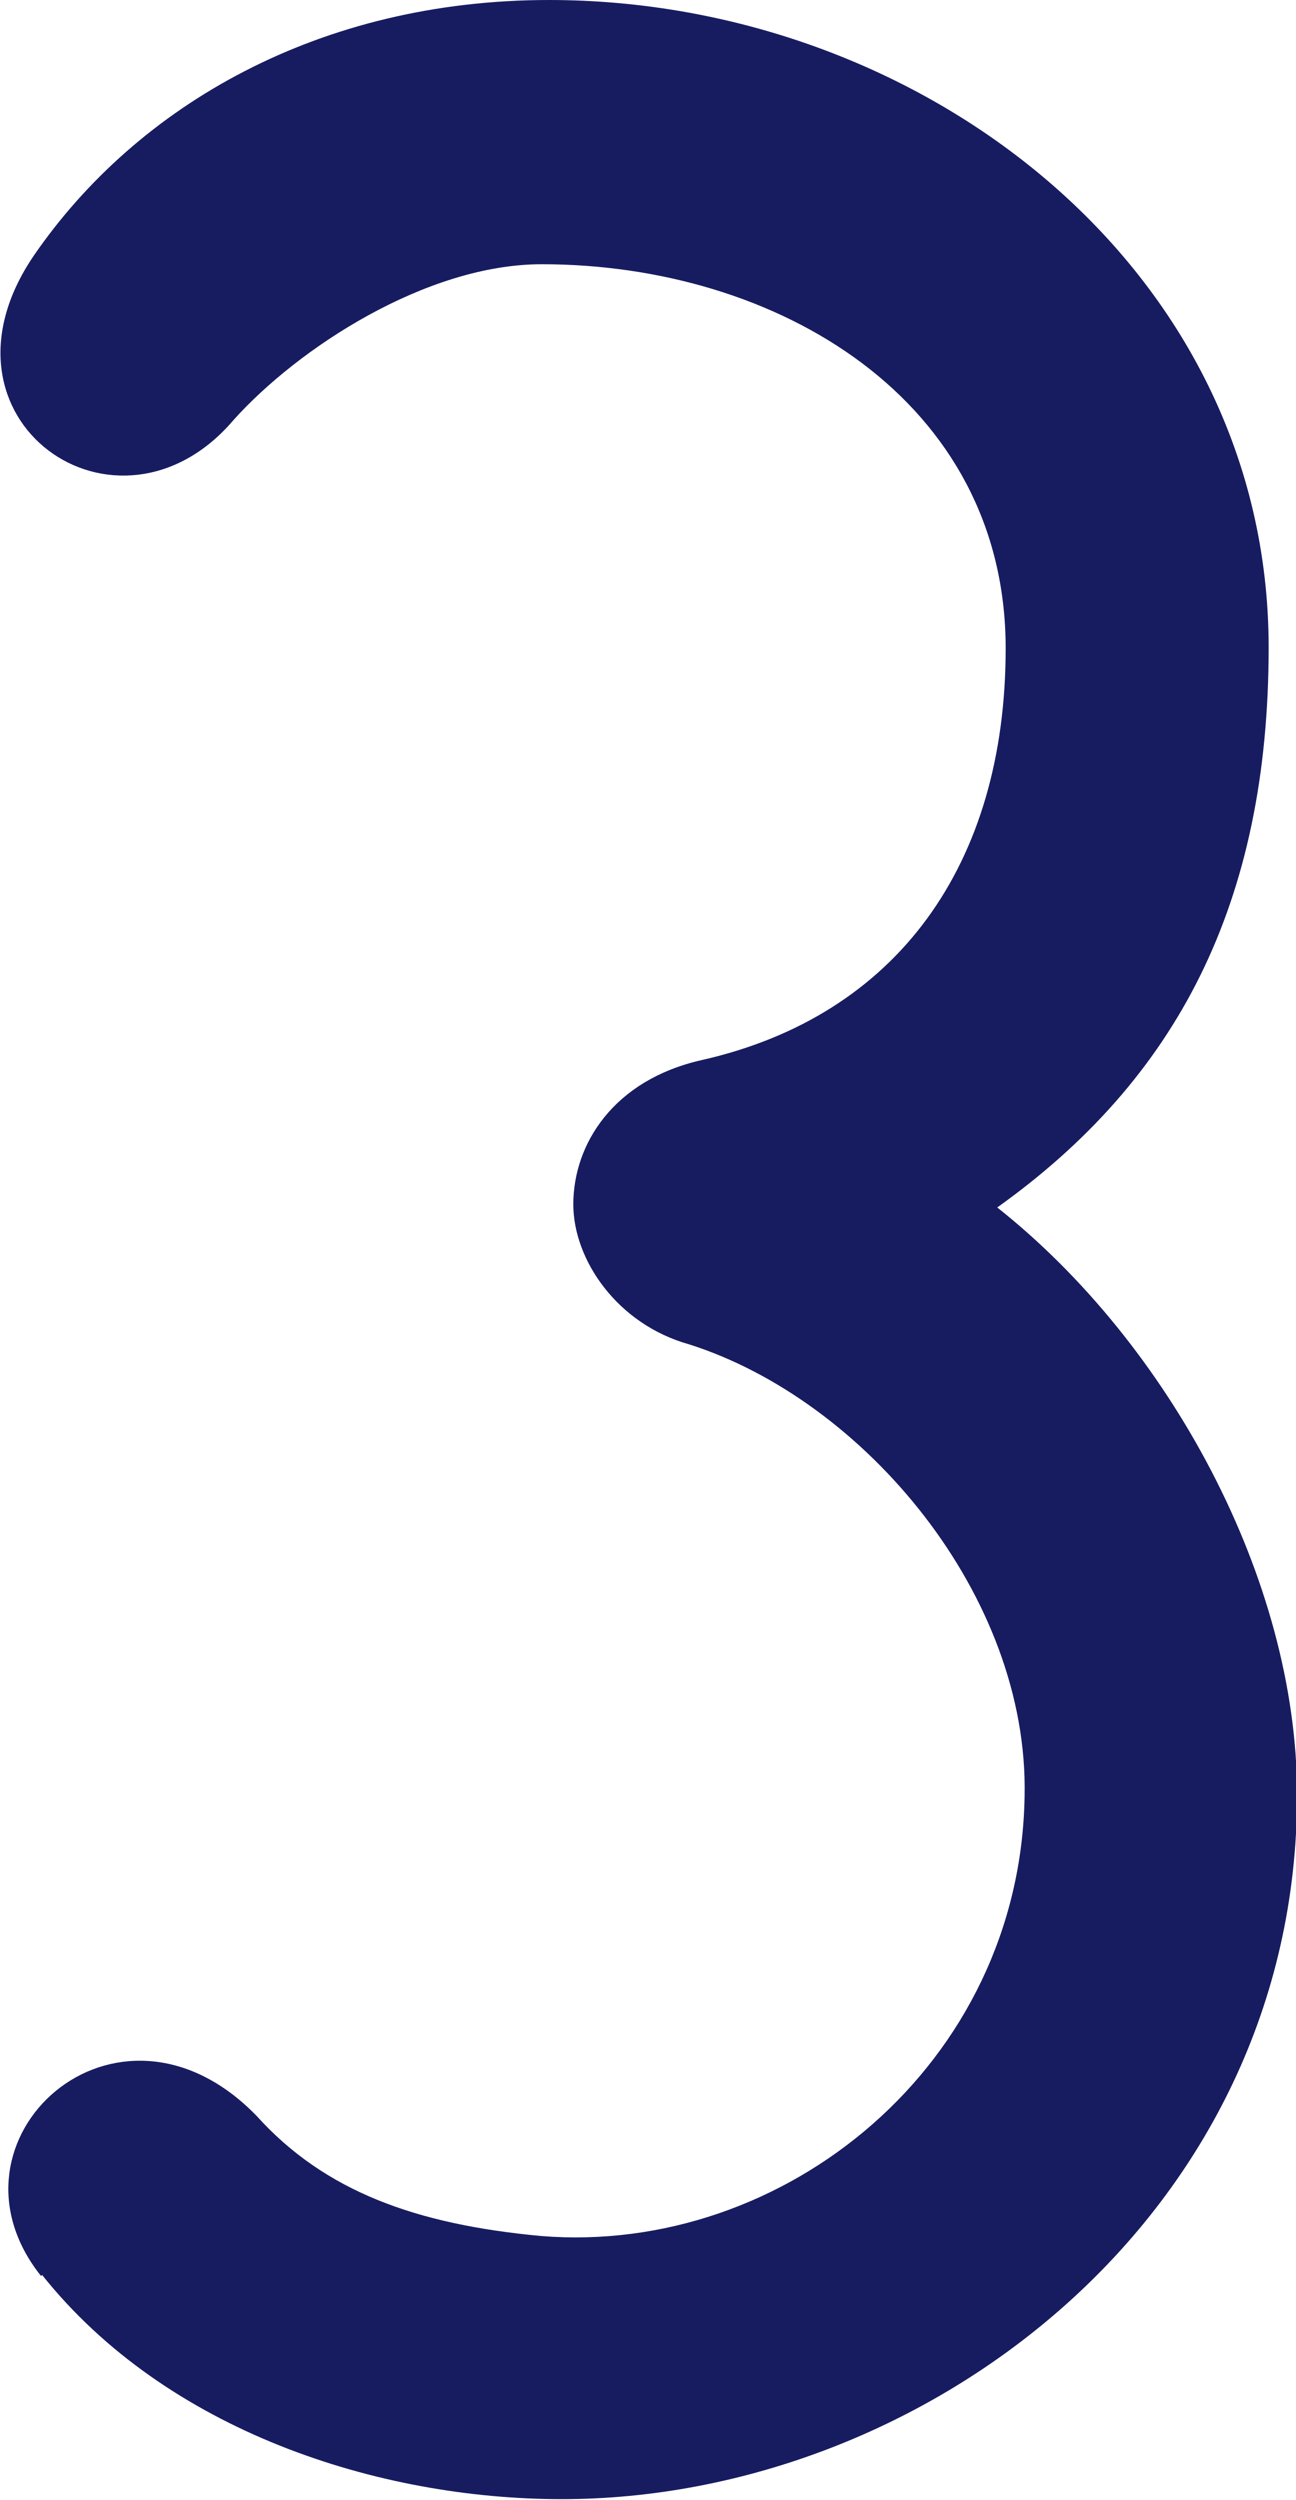
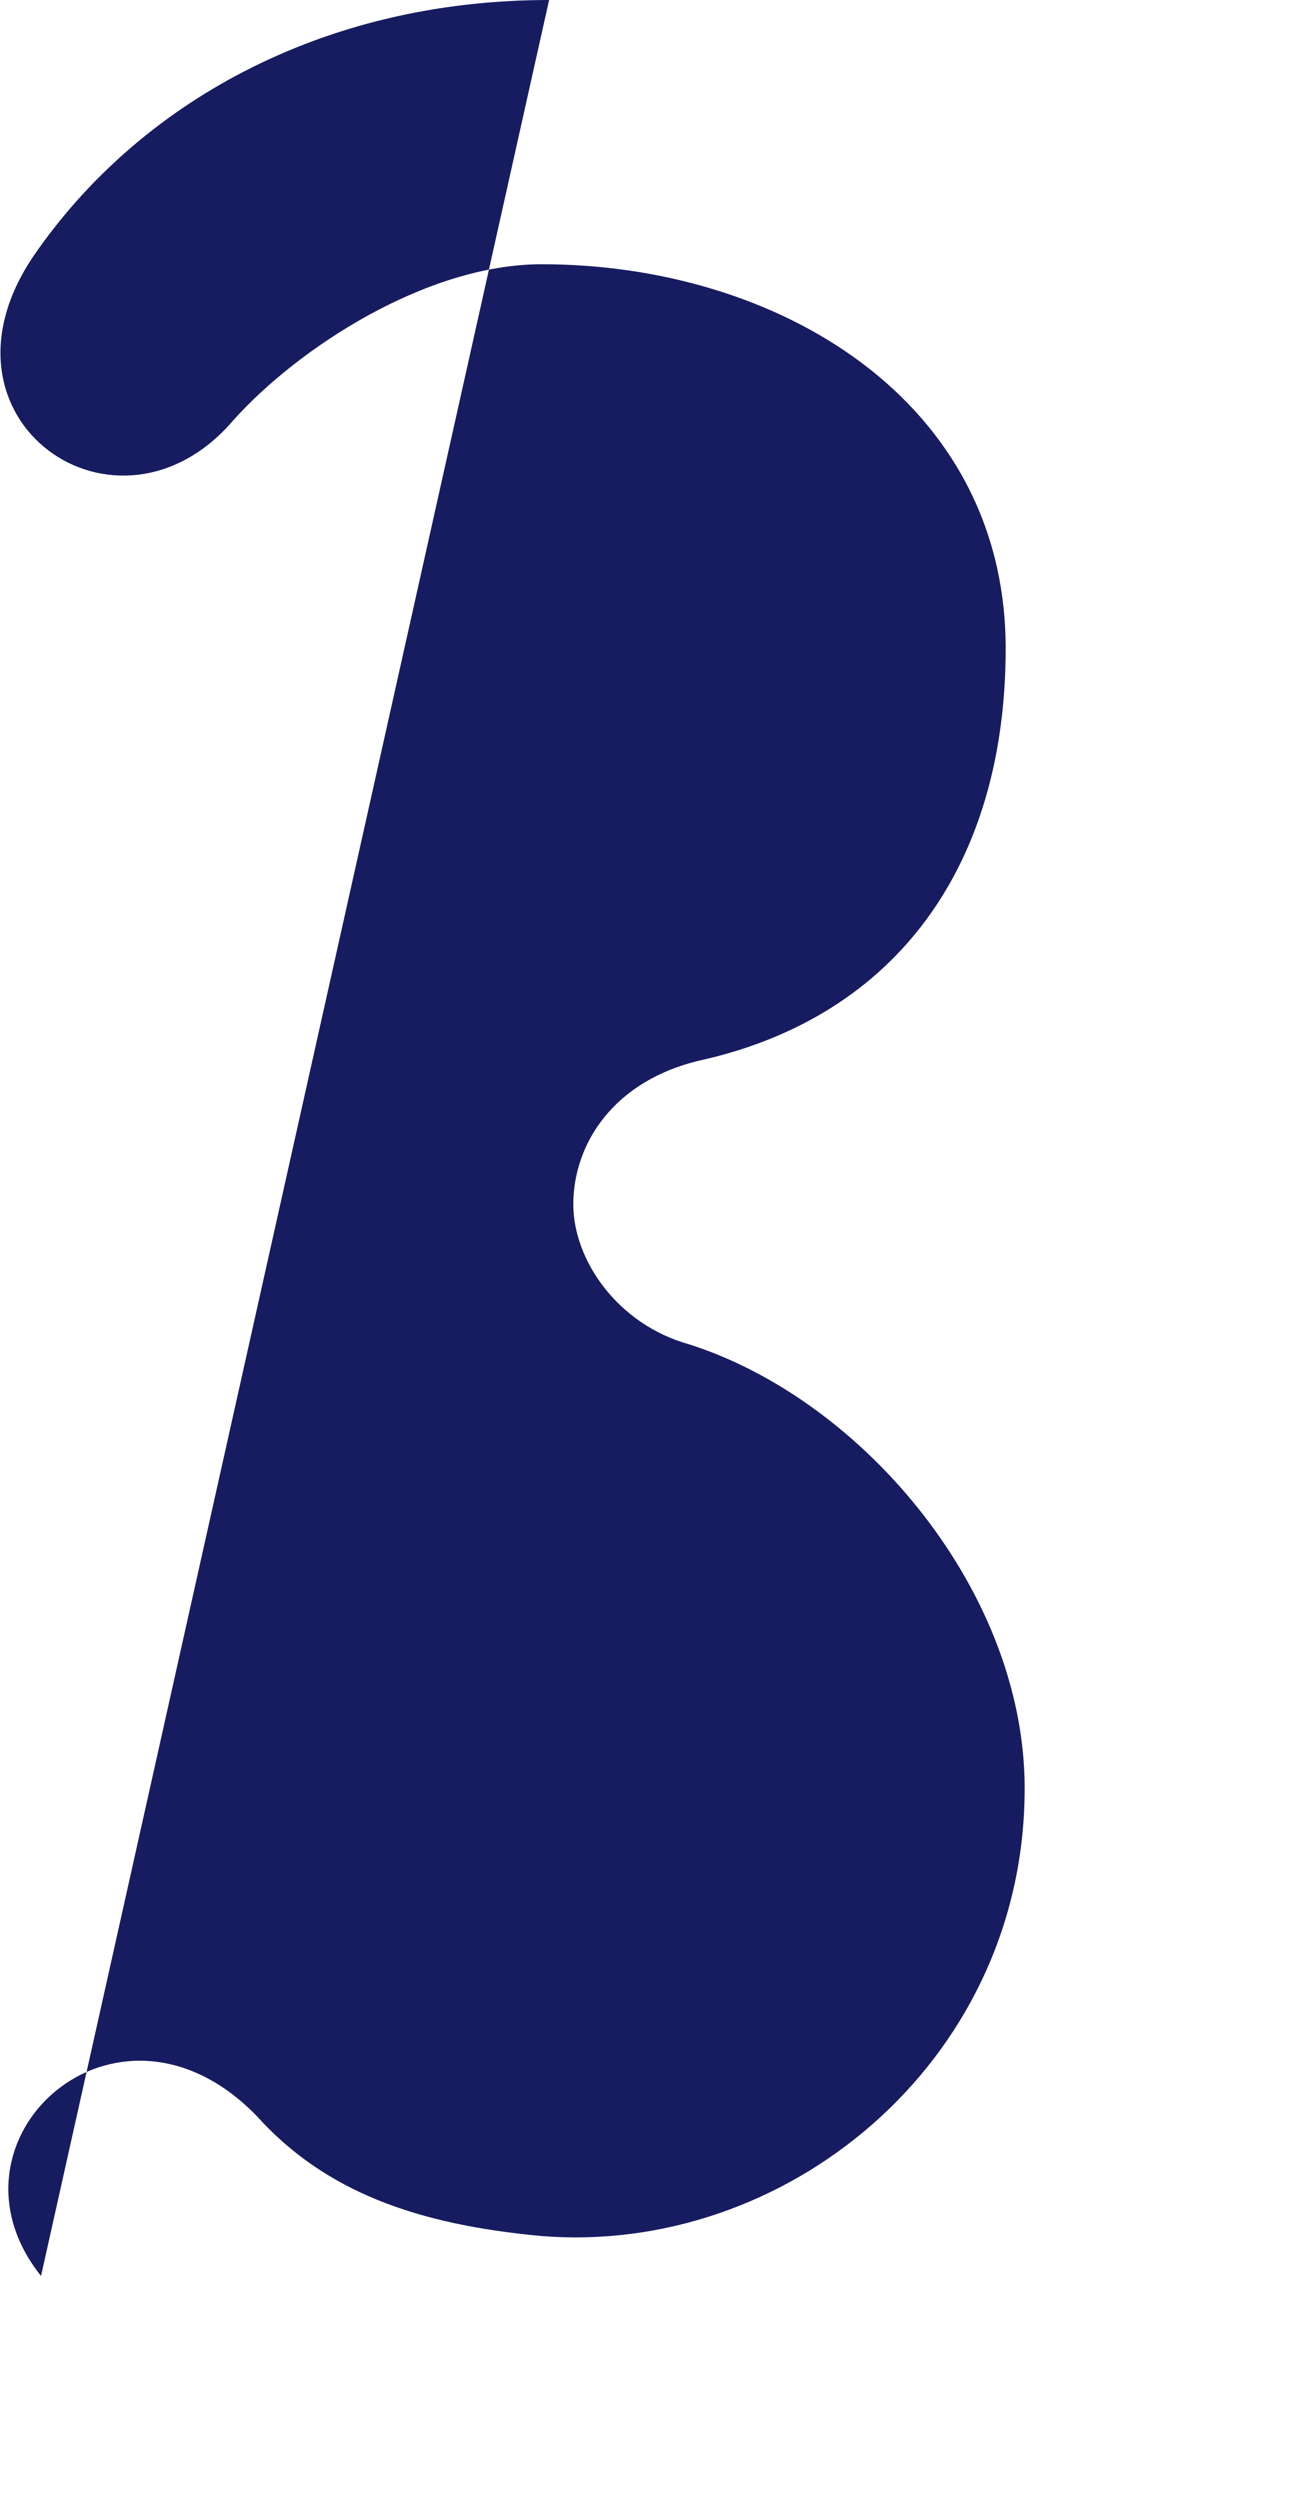
<svg xmlns="http://www.w3.org/2000/svg" id="_レイヤー_2" data-name="レイヤー 2" viewBox="0 0 12.32 23.75">
  <defs>
    <style>
      .cls-1 {
        fill: #171c61;
        stroke-width: 0px;
      }
    </style>
  </defs>
  <g id="_レイヤー_1-2" data-name="レイヤー 1">
-     <path class="cls-1" d="M.39,21.62c-1.03-1.29.72-2.89,2.05-1.52.65.72,1.52,1.03,2.7,1.14,2.32.19,4.56-1.63,4.6-4.18.04-1.9-1.52-3.76-3.19-4.29-.68-.19-1.1-.8-1.1-1.33,0-.57.38-1.18,1.22-1.37,1.86-.42,2.89-1.86,2.89-3.91,0-2.36-2.17-3.65-4.41-3.65-1.1,0-2.32.8-2.93,1.48-1.1,1.29-2.96,0-1.9-1.56C1.31.99,3.05,0,5.22,0c3.53,0,6.84,2.54,6.84,6.15,0,2.43-.87,4.1-2.58,5.32,1.63,1.29,2.85,3.53,2.85,5.58,0,3.99-3.53,6.69-6.99,6.69-1.75,0-3.76-.65-4.94-2.13Z" />
+     <path class="cls-1" d="M.39,21.62c-1.03-1.29.72-2.89,2.05-1.52.65.72,1.52,1.03,2.7,1.14,2.32.19,4.56-1.63,4.6-4.18.04-1.9-1.52-3.76-3.19-4.29-.68-.19-1.1-.8-1.1-1.33,0-.57.38-1.18,1.22-1.37,1.86-.42,2.89-1.86,2.89-3.91,0-2.36-2.17-3.65-4.41-3.65-1.1,0-2.32.8-2.93,1.48-1.1,1.29-2.96,0-1.9-1.56C1.31.99,3.05,0,5.22,0Z" />
  </g>
</svg>